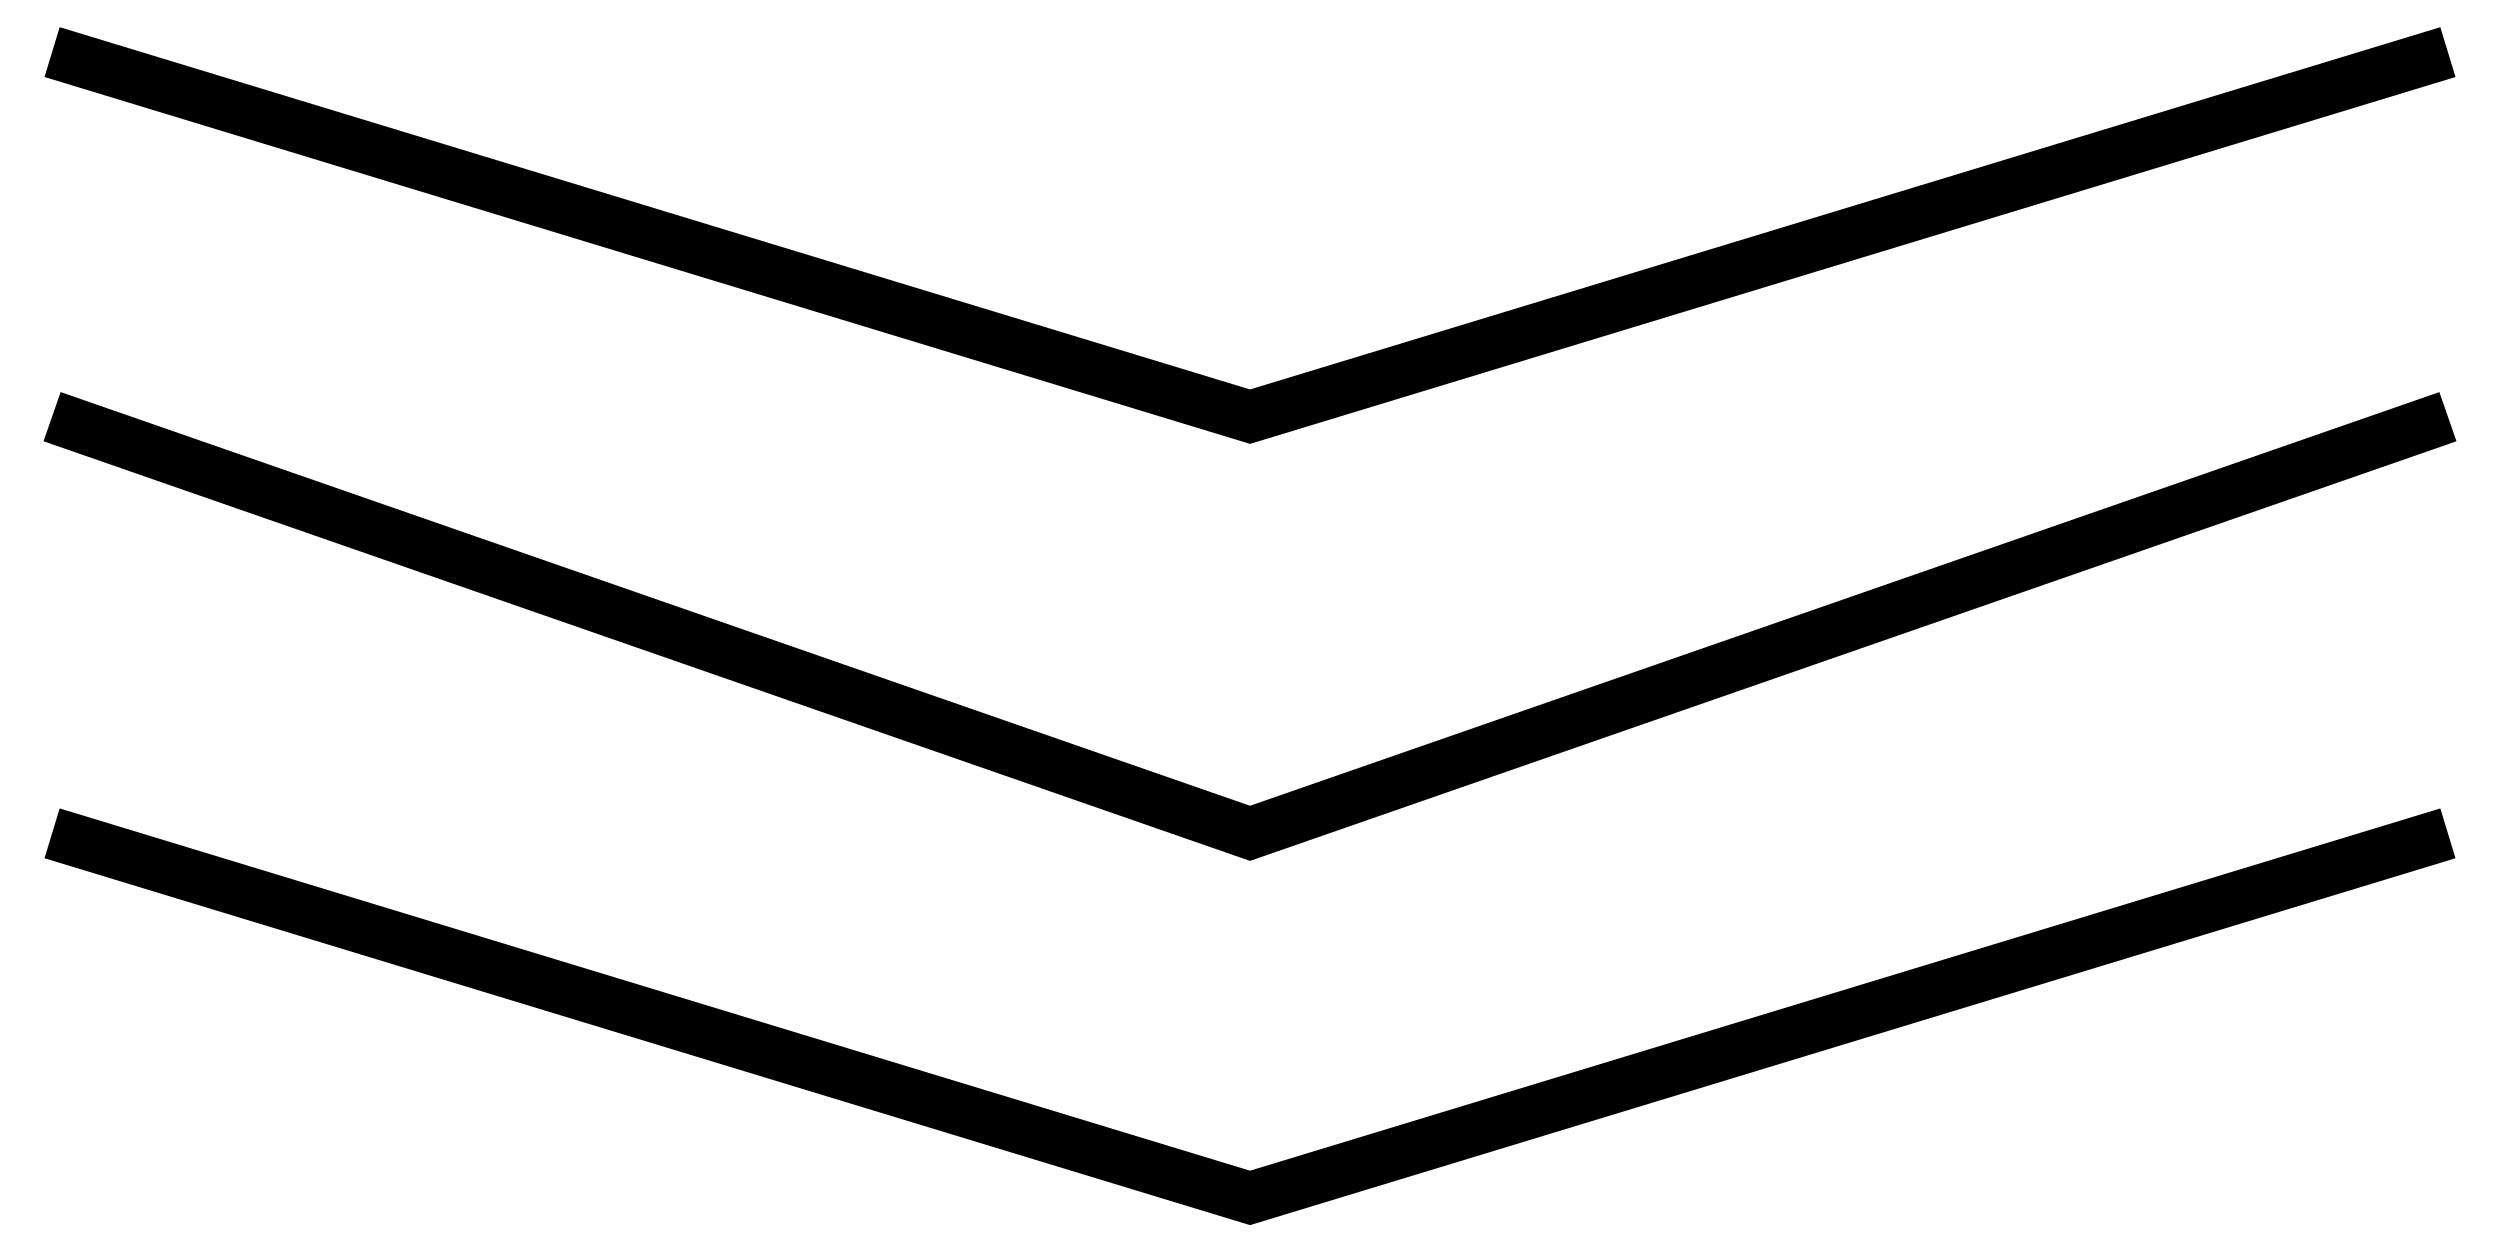
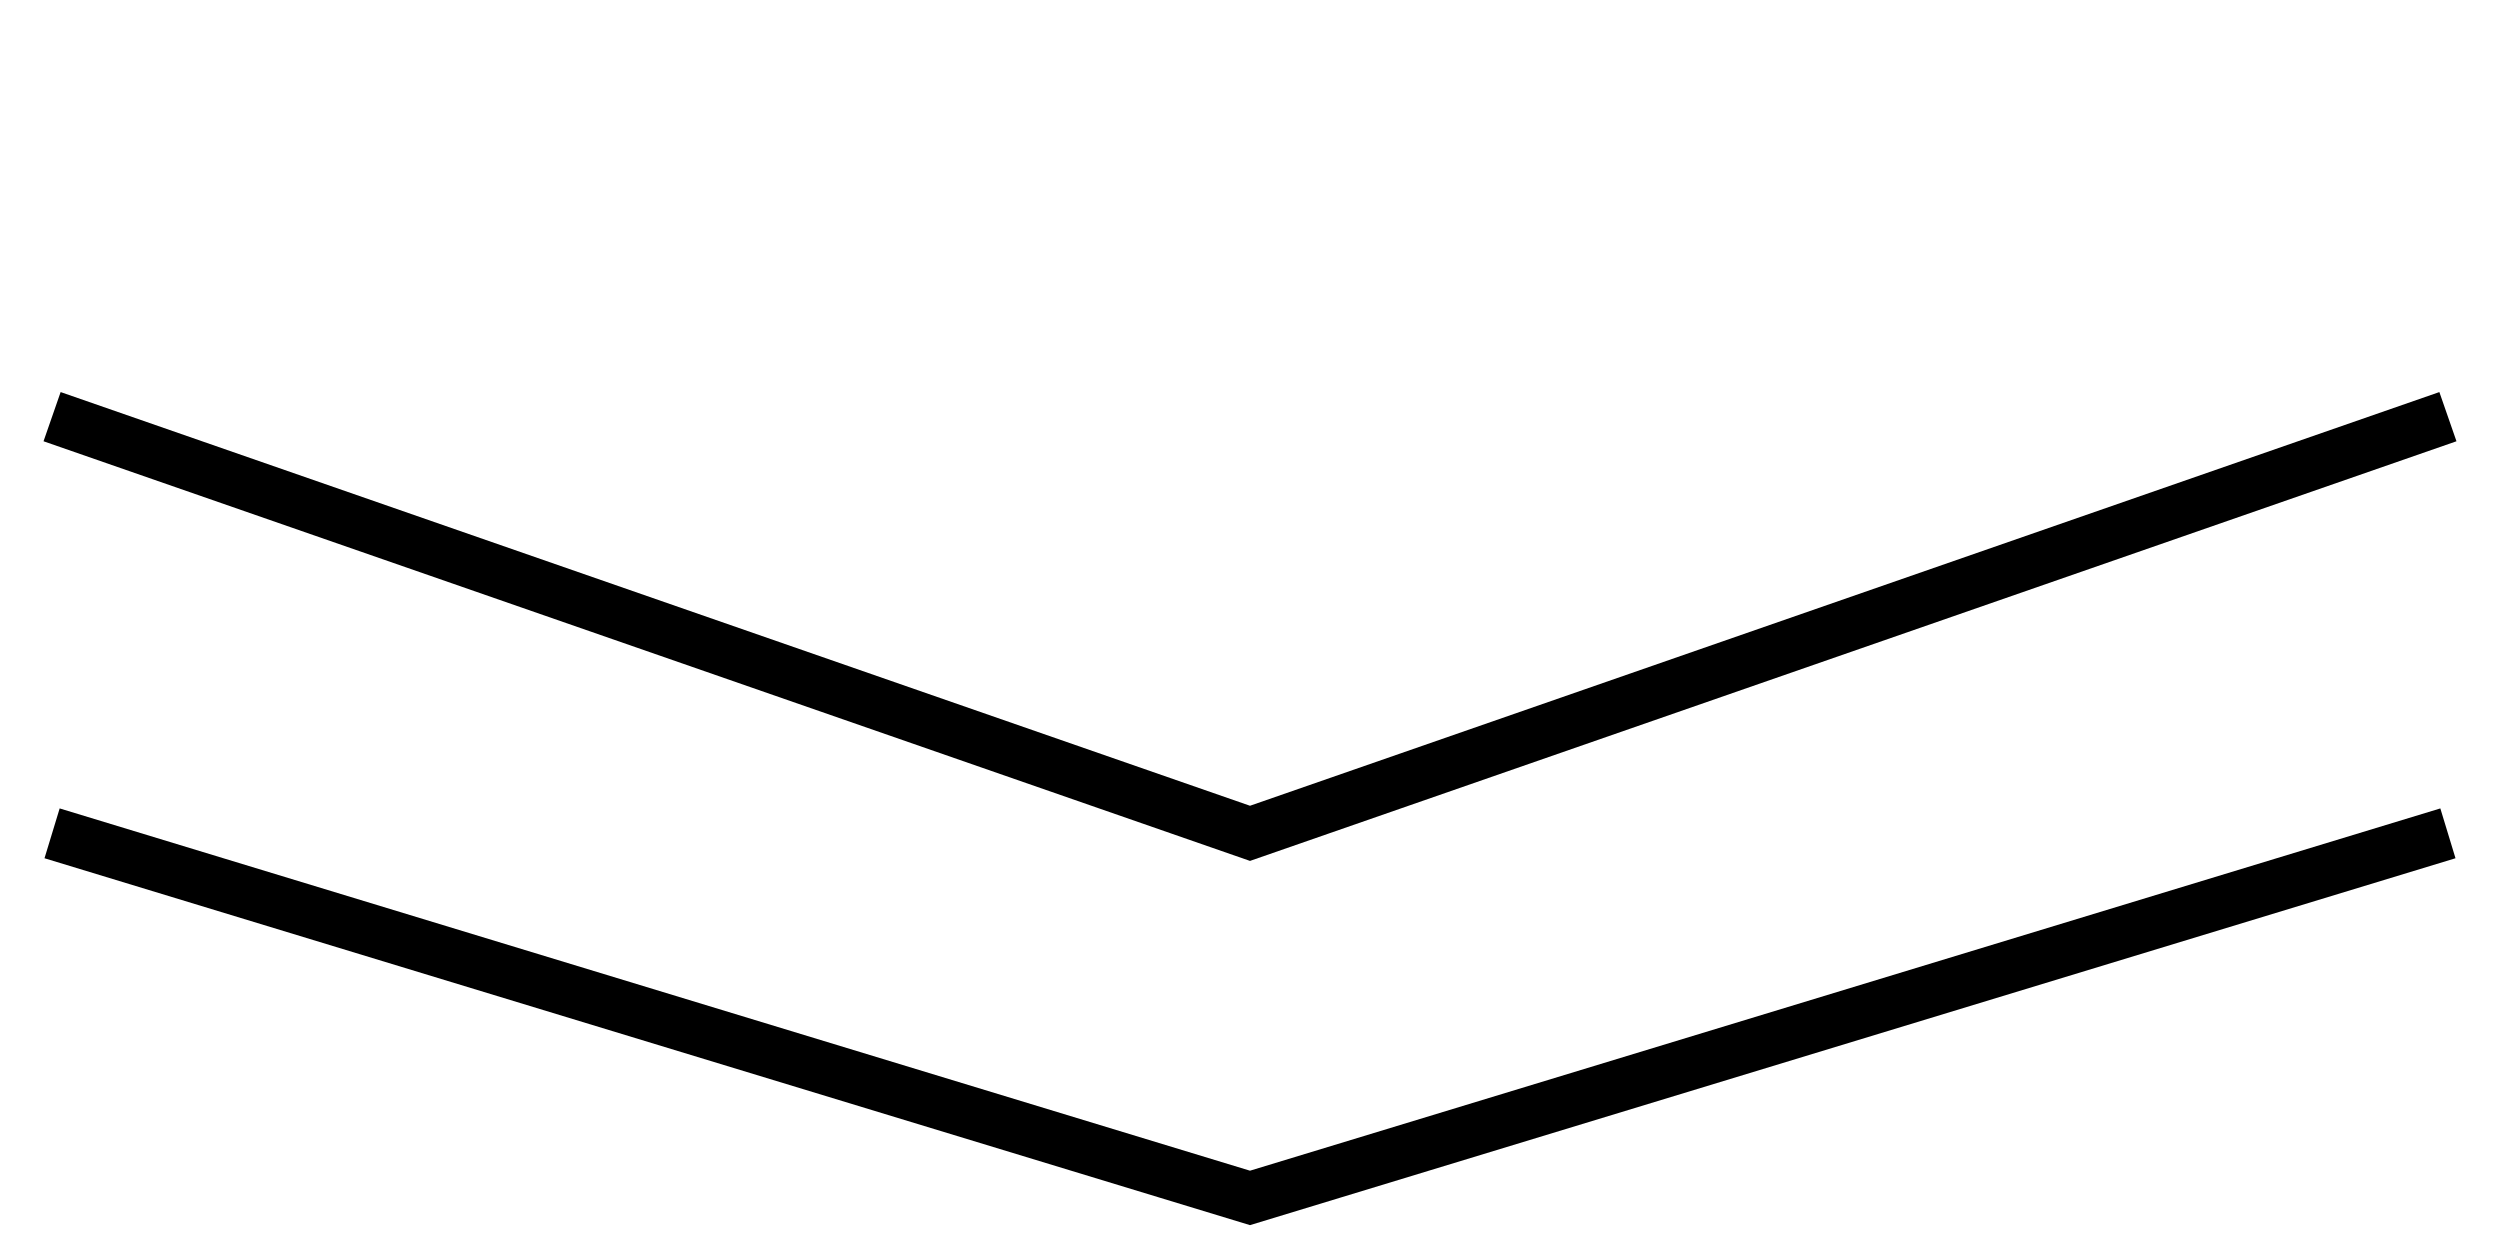
<svg xmlns="http://www.w3.org/2000/svg" width="48" height="24" viewBox="0 0 48 24" fill="none">
-   <path d="M1 1L24 8L47 1" stroke="black" />
  <path d="M1 8L24 16L47 8" stroke="black" />
  <path d="M1 16L24 23L47 16" stroke="black" />
</svg>